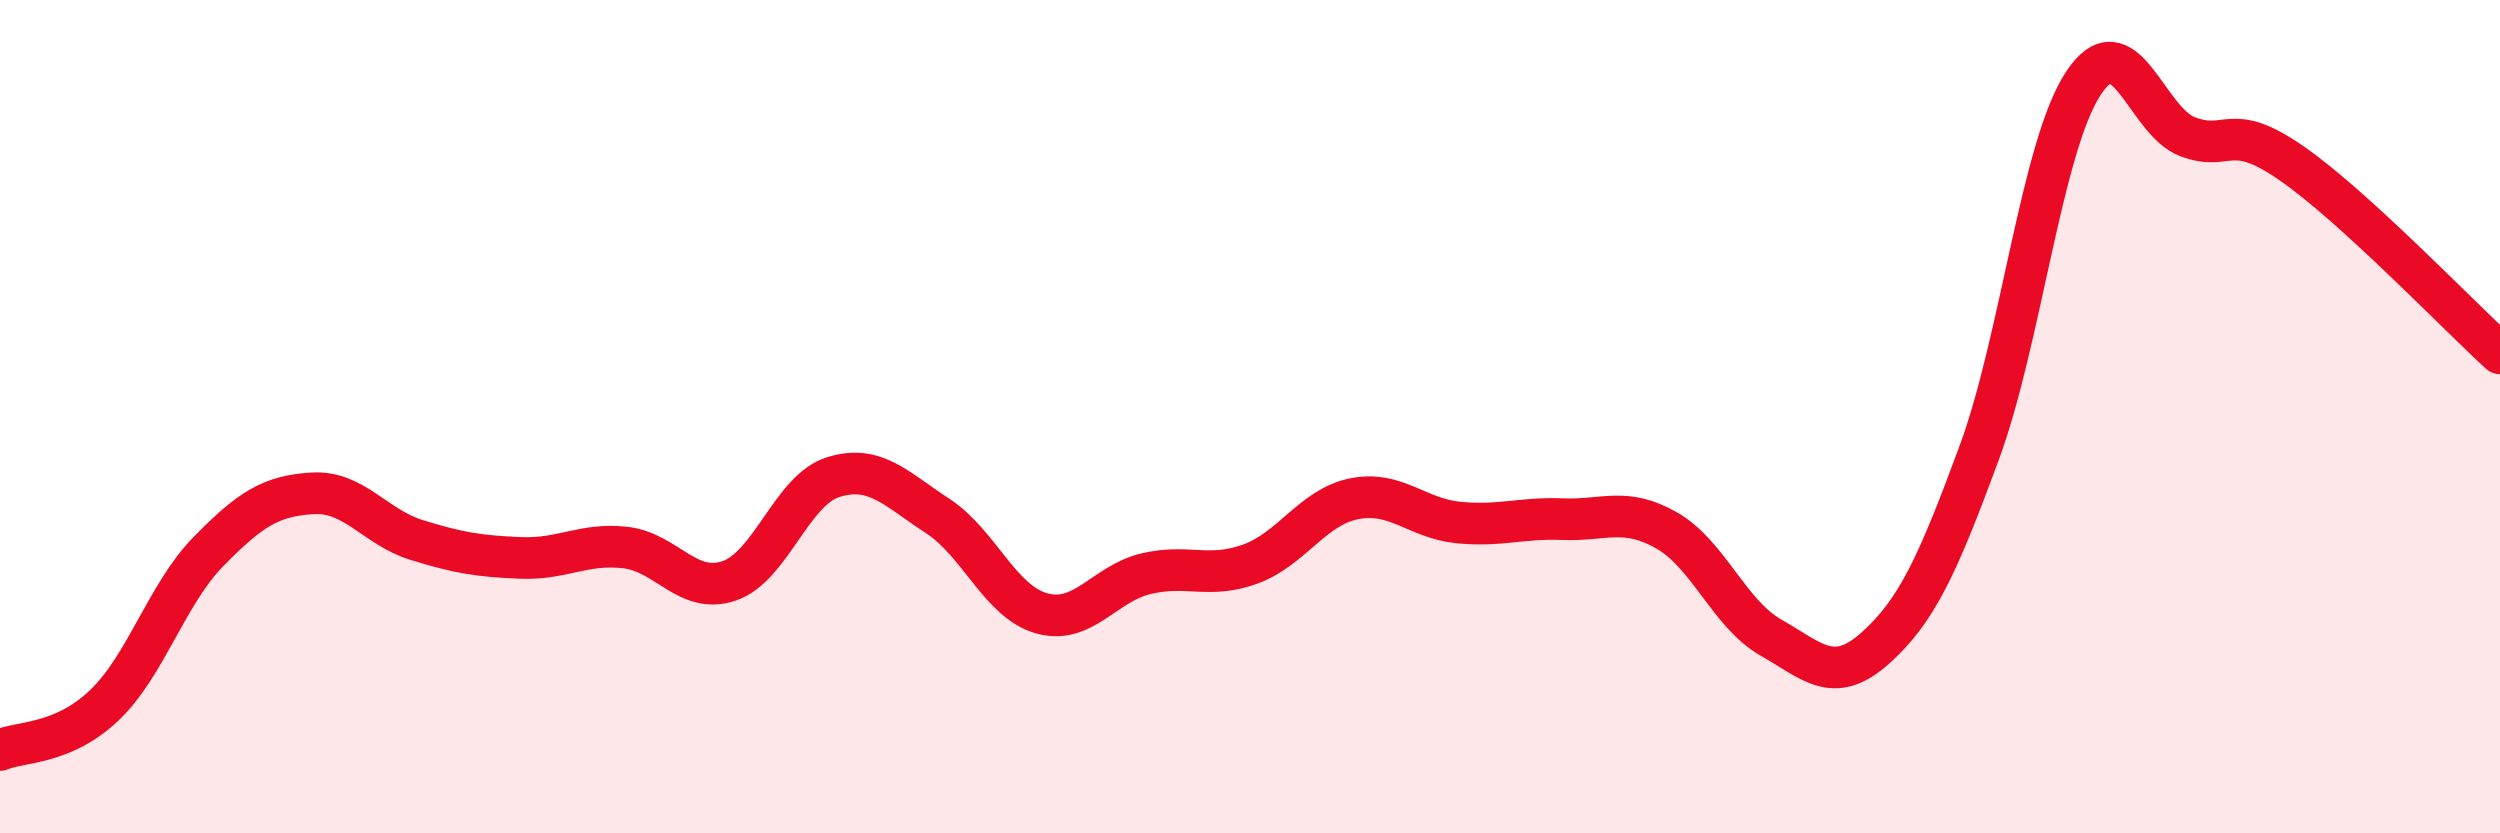
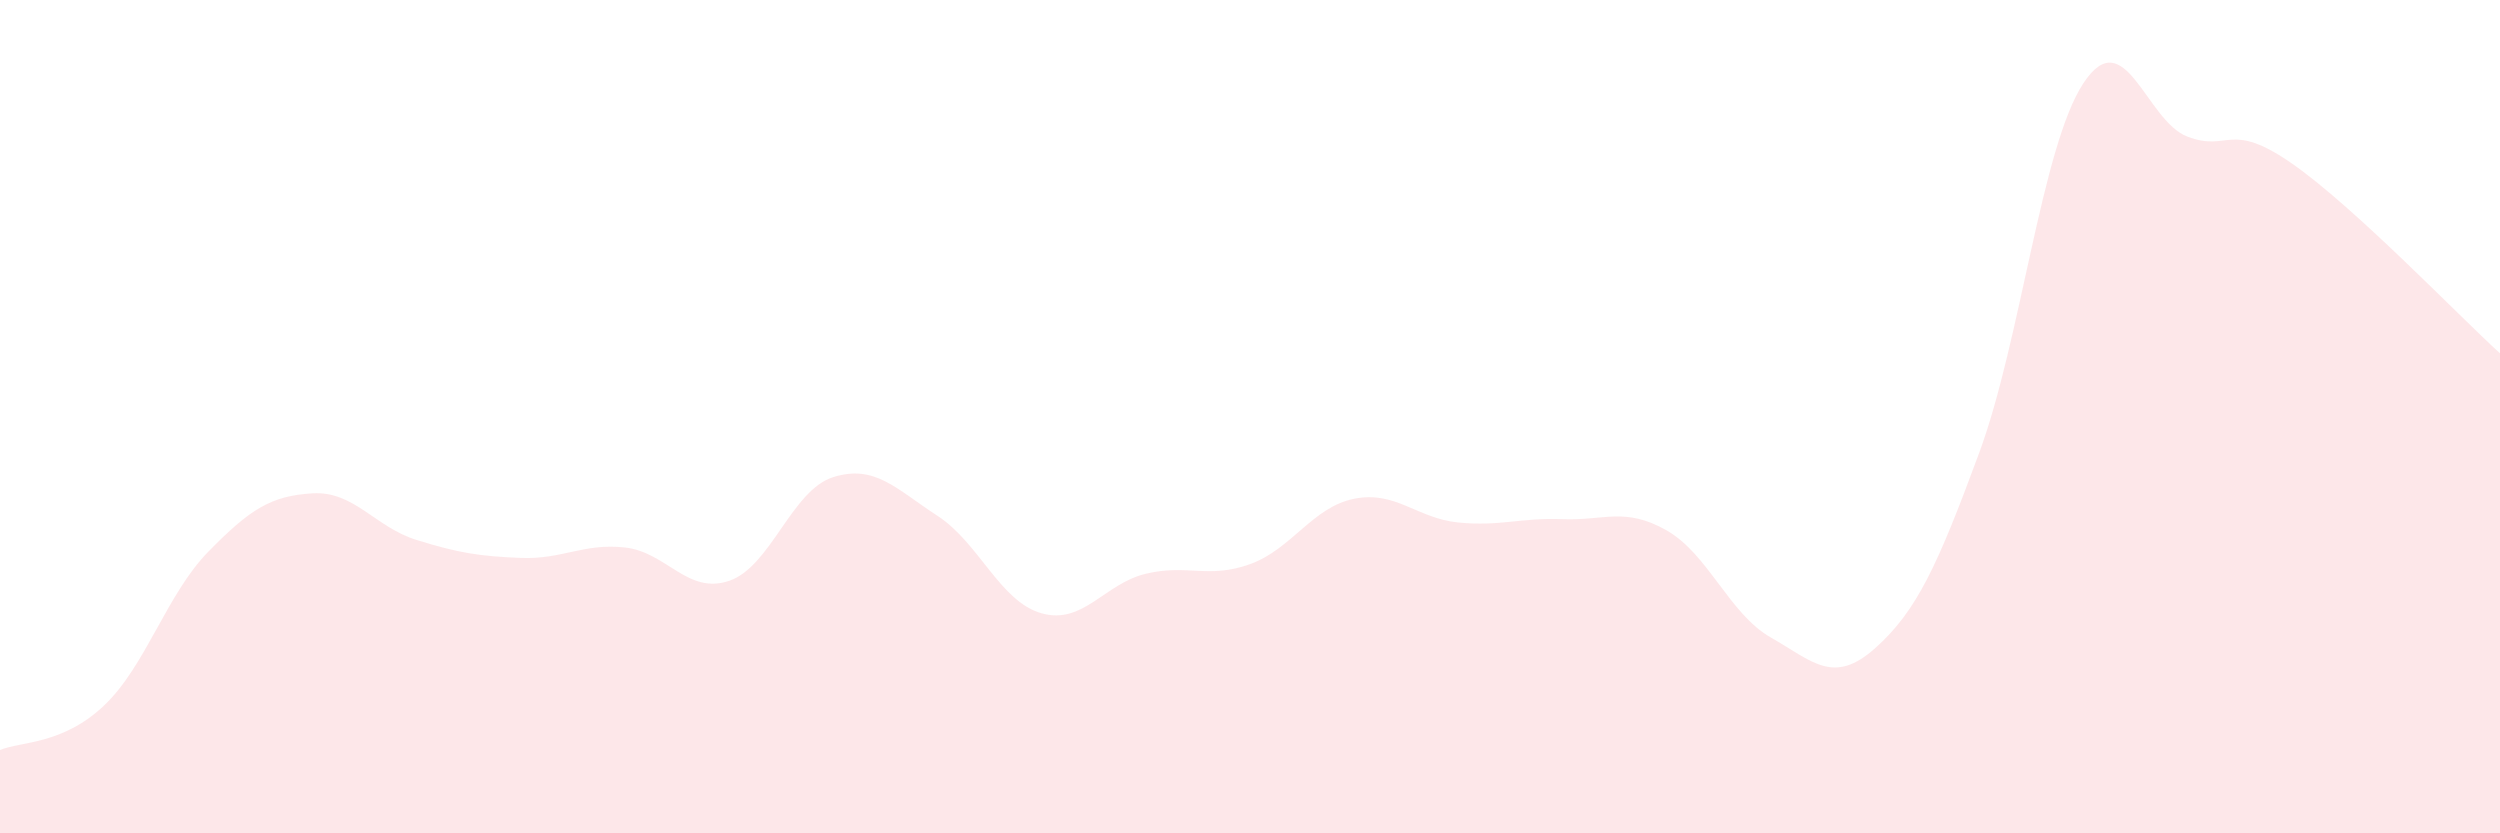
<svg xmlns="http://www.w3.org/2000/svg" width="60" height="20" viewBox="0 0 60 20">
  <path d="M 0,18 C 0.5,17.79 1.5,17.88 2.5,16.93 C 3.5,15.98 4,14.26 5,13.24 C 6,12.22 6.5,11.9 7.5,11.84 C 8.5,11.78 9,12.65 10,12.96 C 11,13.27 11.5,13.35 12.5,13.39 C 13.5,13.43 14,13.03 15,13.14 C 16,13.25 16.5,14.28 17.5,13.94 C 18.5,13.6 19,11.76 20,11.45 C 21,11.14 21.5,11.73 22.5,12.38 C 23.5,13.03 24,14.44 25,14.72 C 26,15 26.5,14.01 27.5,13.77 C 28.5,13.53 29,13.9 30,13.54 C 31,13.18 31.5,12.17 32.5,11.97 C 33.5,11.77 34,12.44 35,12.54 C 36,12.64 36.5,12.42 37.5,12.46 C 38.5,12.5 39,12.16 40,12.73 C 41,13.3 41.5,14.73 42.5,15.3 C 43.5,15.87 44,16.45 45,15.56 C 46,14.67 46.5,13.58 47.5,10.87 C 48.5,8.16 49,3.52 50,2 C 51,0.48 51.5,2.9 52.5,3.28 C 53.5,3.66 53.5,2.88 55,3.92 C 56.5,4.96 59,7.57 60,8.48L60 20L0 20Z" fill="#EB0A25" opacity="0.1" stroke-linecap="round" stroke-linejoin="round" />
-   <path d="M 0,18 C 0.5,17.79 1.5,17.88 2.5,16.93 C 3.5,15.98 4,14.26 5,13.24 C 6,12.22 6.5,11.9 7.5,11.84 C 8.5,11.78 9,12.65 10,12.96 C 11,13.27 11.5,13.35 12.5,13.39 C 13.5,13.43 14,13.03 15,13.14 C 16,13.25 16.5,14.28 17.5,13.94 C 18.5,13.6 19,11.76 20,11.45 C 21,11.14 21.5,11.73 22.5,12.38 C 23.5,13.03 24,14.44 25,14.72 C 26,15 26.5,14.01 27.5,13.77 C 28.5,13.53 29,13.9 30,13.54 C 31,13.18 31.5,12.17 32.5,11.97 C 33.5,11.77 34,12.44 35,12.54 C 36,12.64 36.5,12.42 37.5,12.46 C 38.5,12.5 39,12.16 40,12.73 C 41,13.3 41.5,14.73 42.5,15.3 C 43.5,15.87 44,16.45 45,15.56 C 46,14.67 46.5,13.58 47.5,10.87 C 48.5,8.16 49,3.52 50,2 C 51,0.48 51.5,2.9 52.5,3.28 C 53.5,3.66 53.5,2.88 55,3.92 C 56.5,4.96 59,7.57 60,8.48" stroke="#EB0A25" stroke-width="1" fill="none" stroke-linecap="round" stroke-linejoin="round" />
</svg>